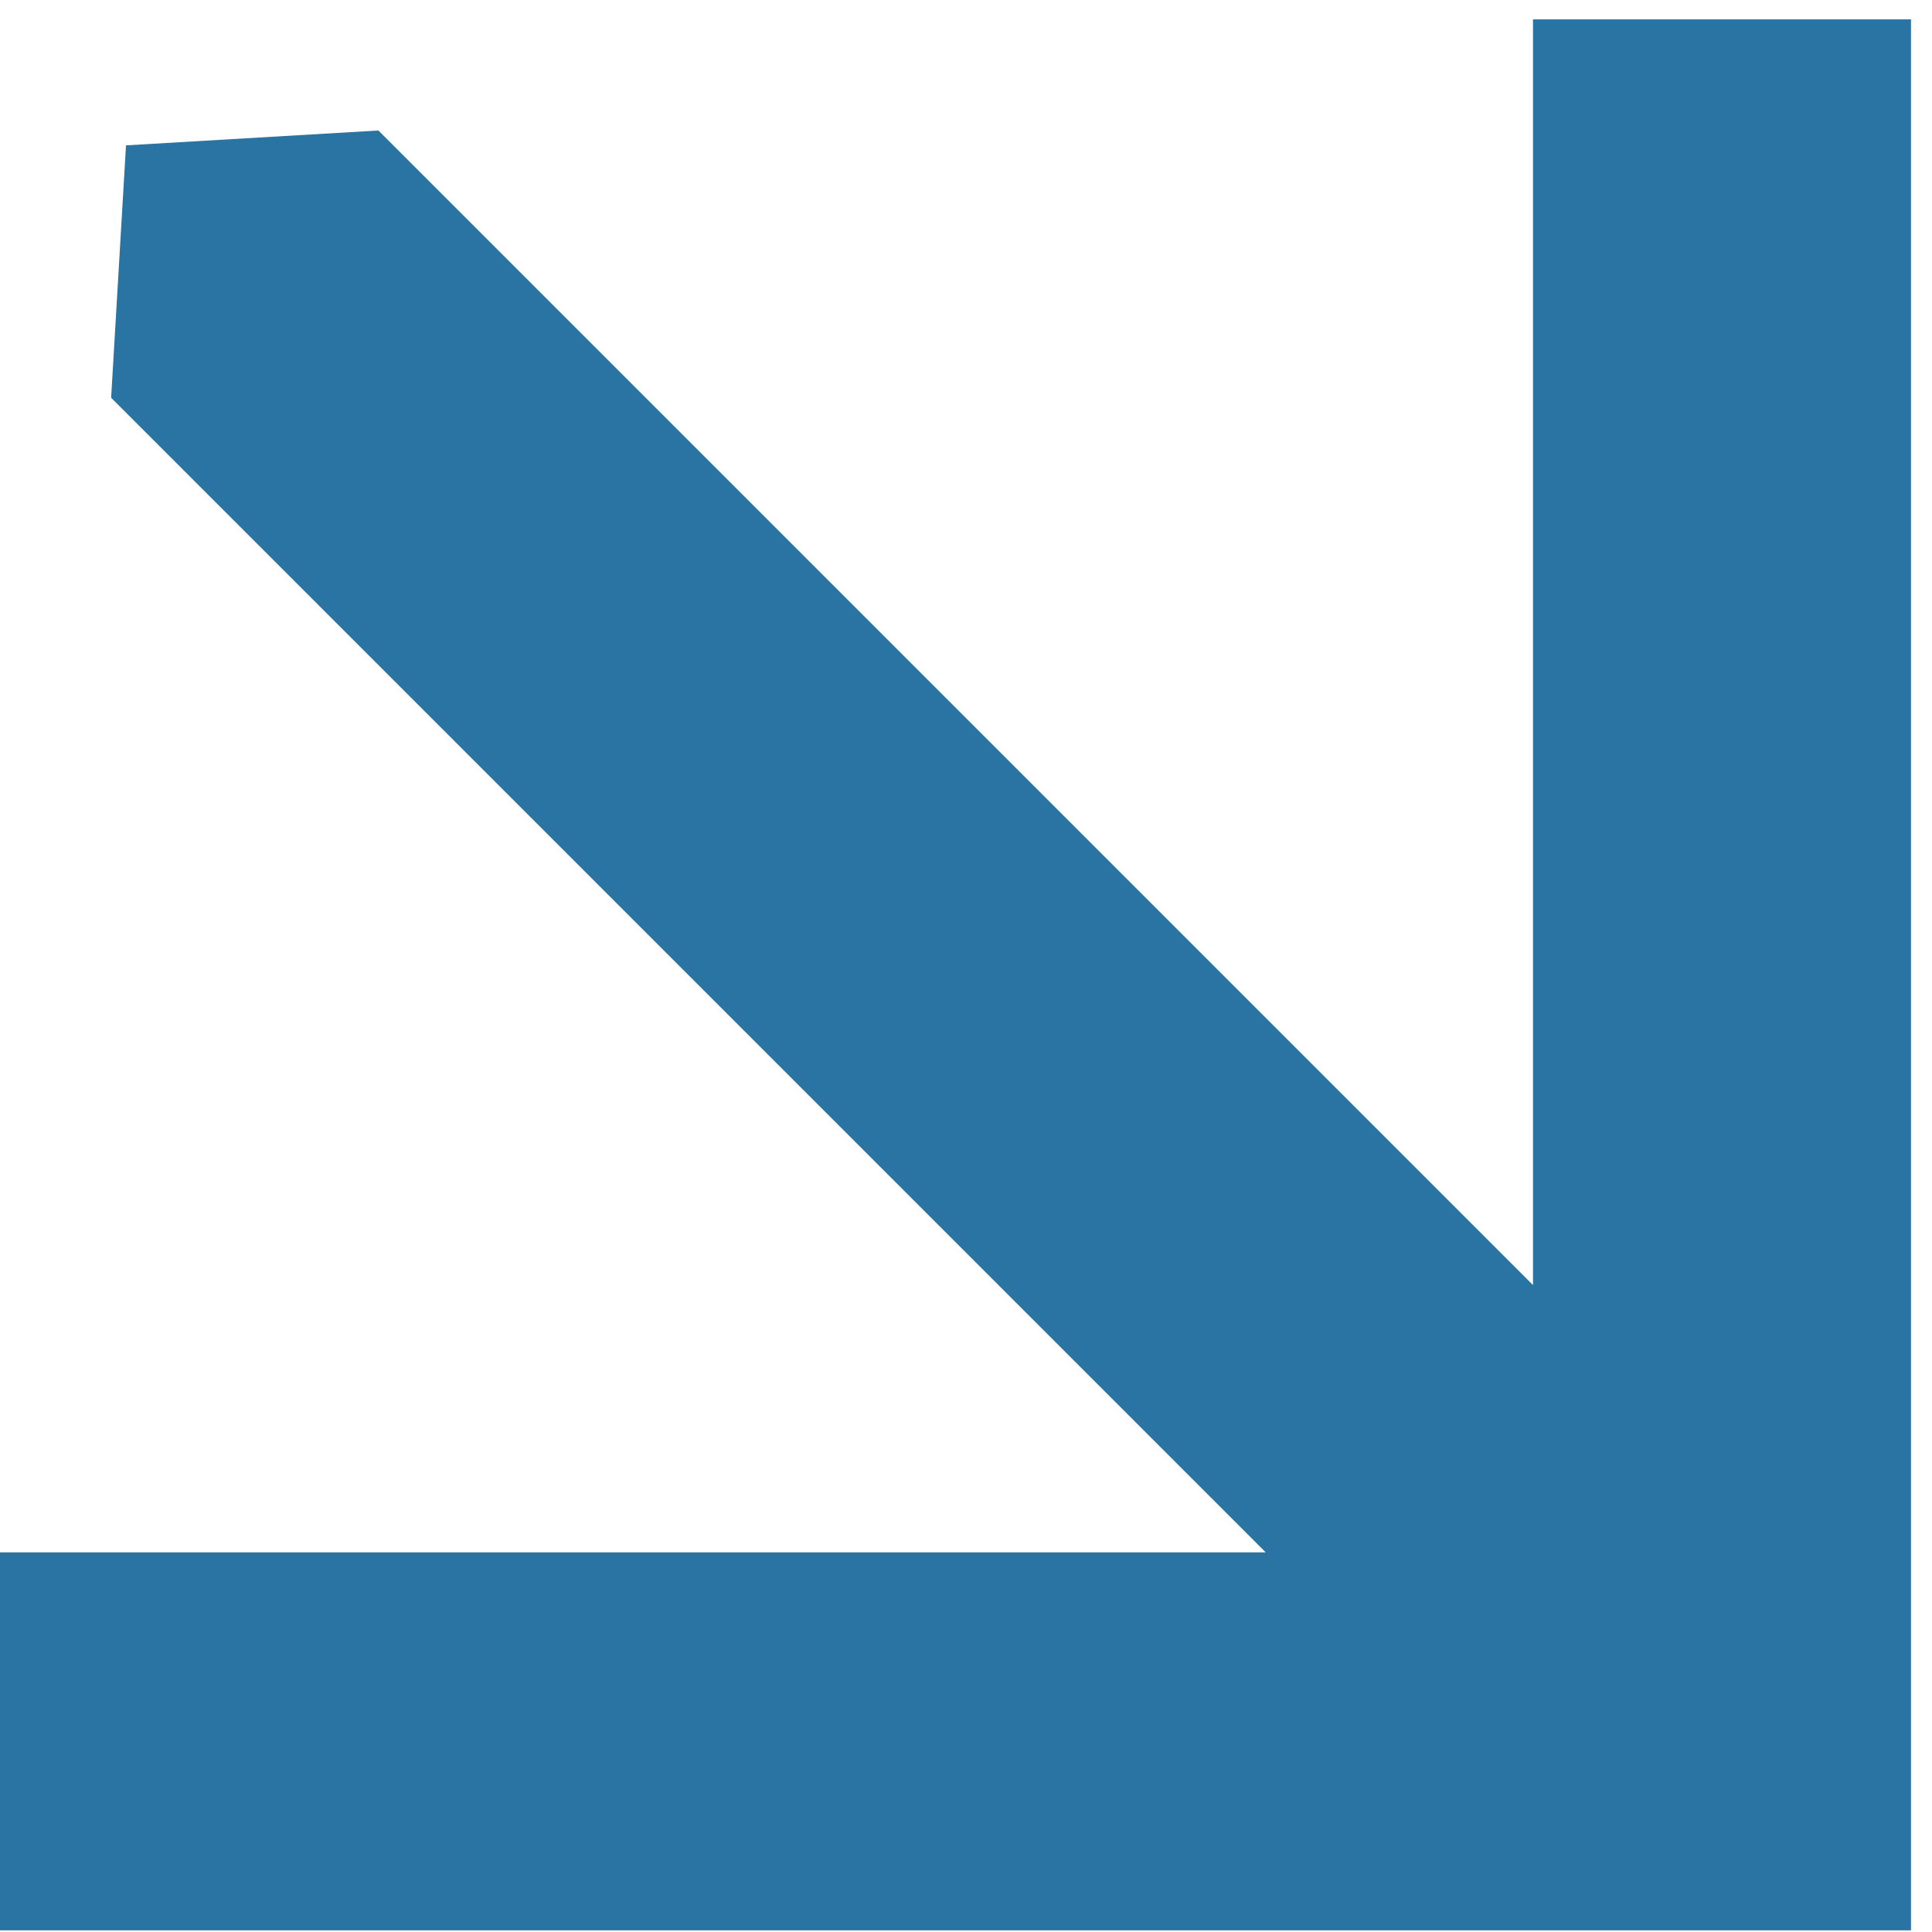
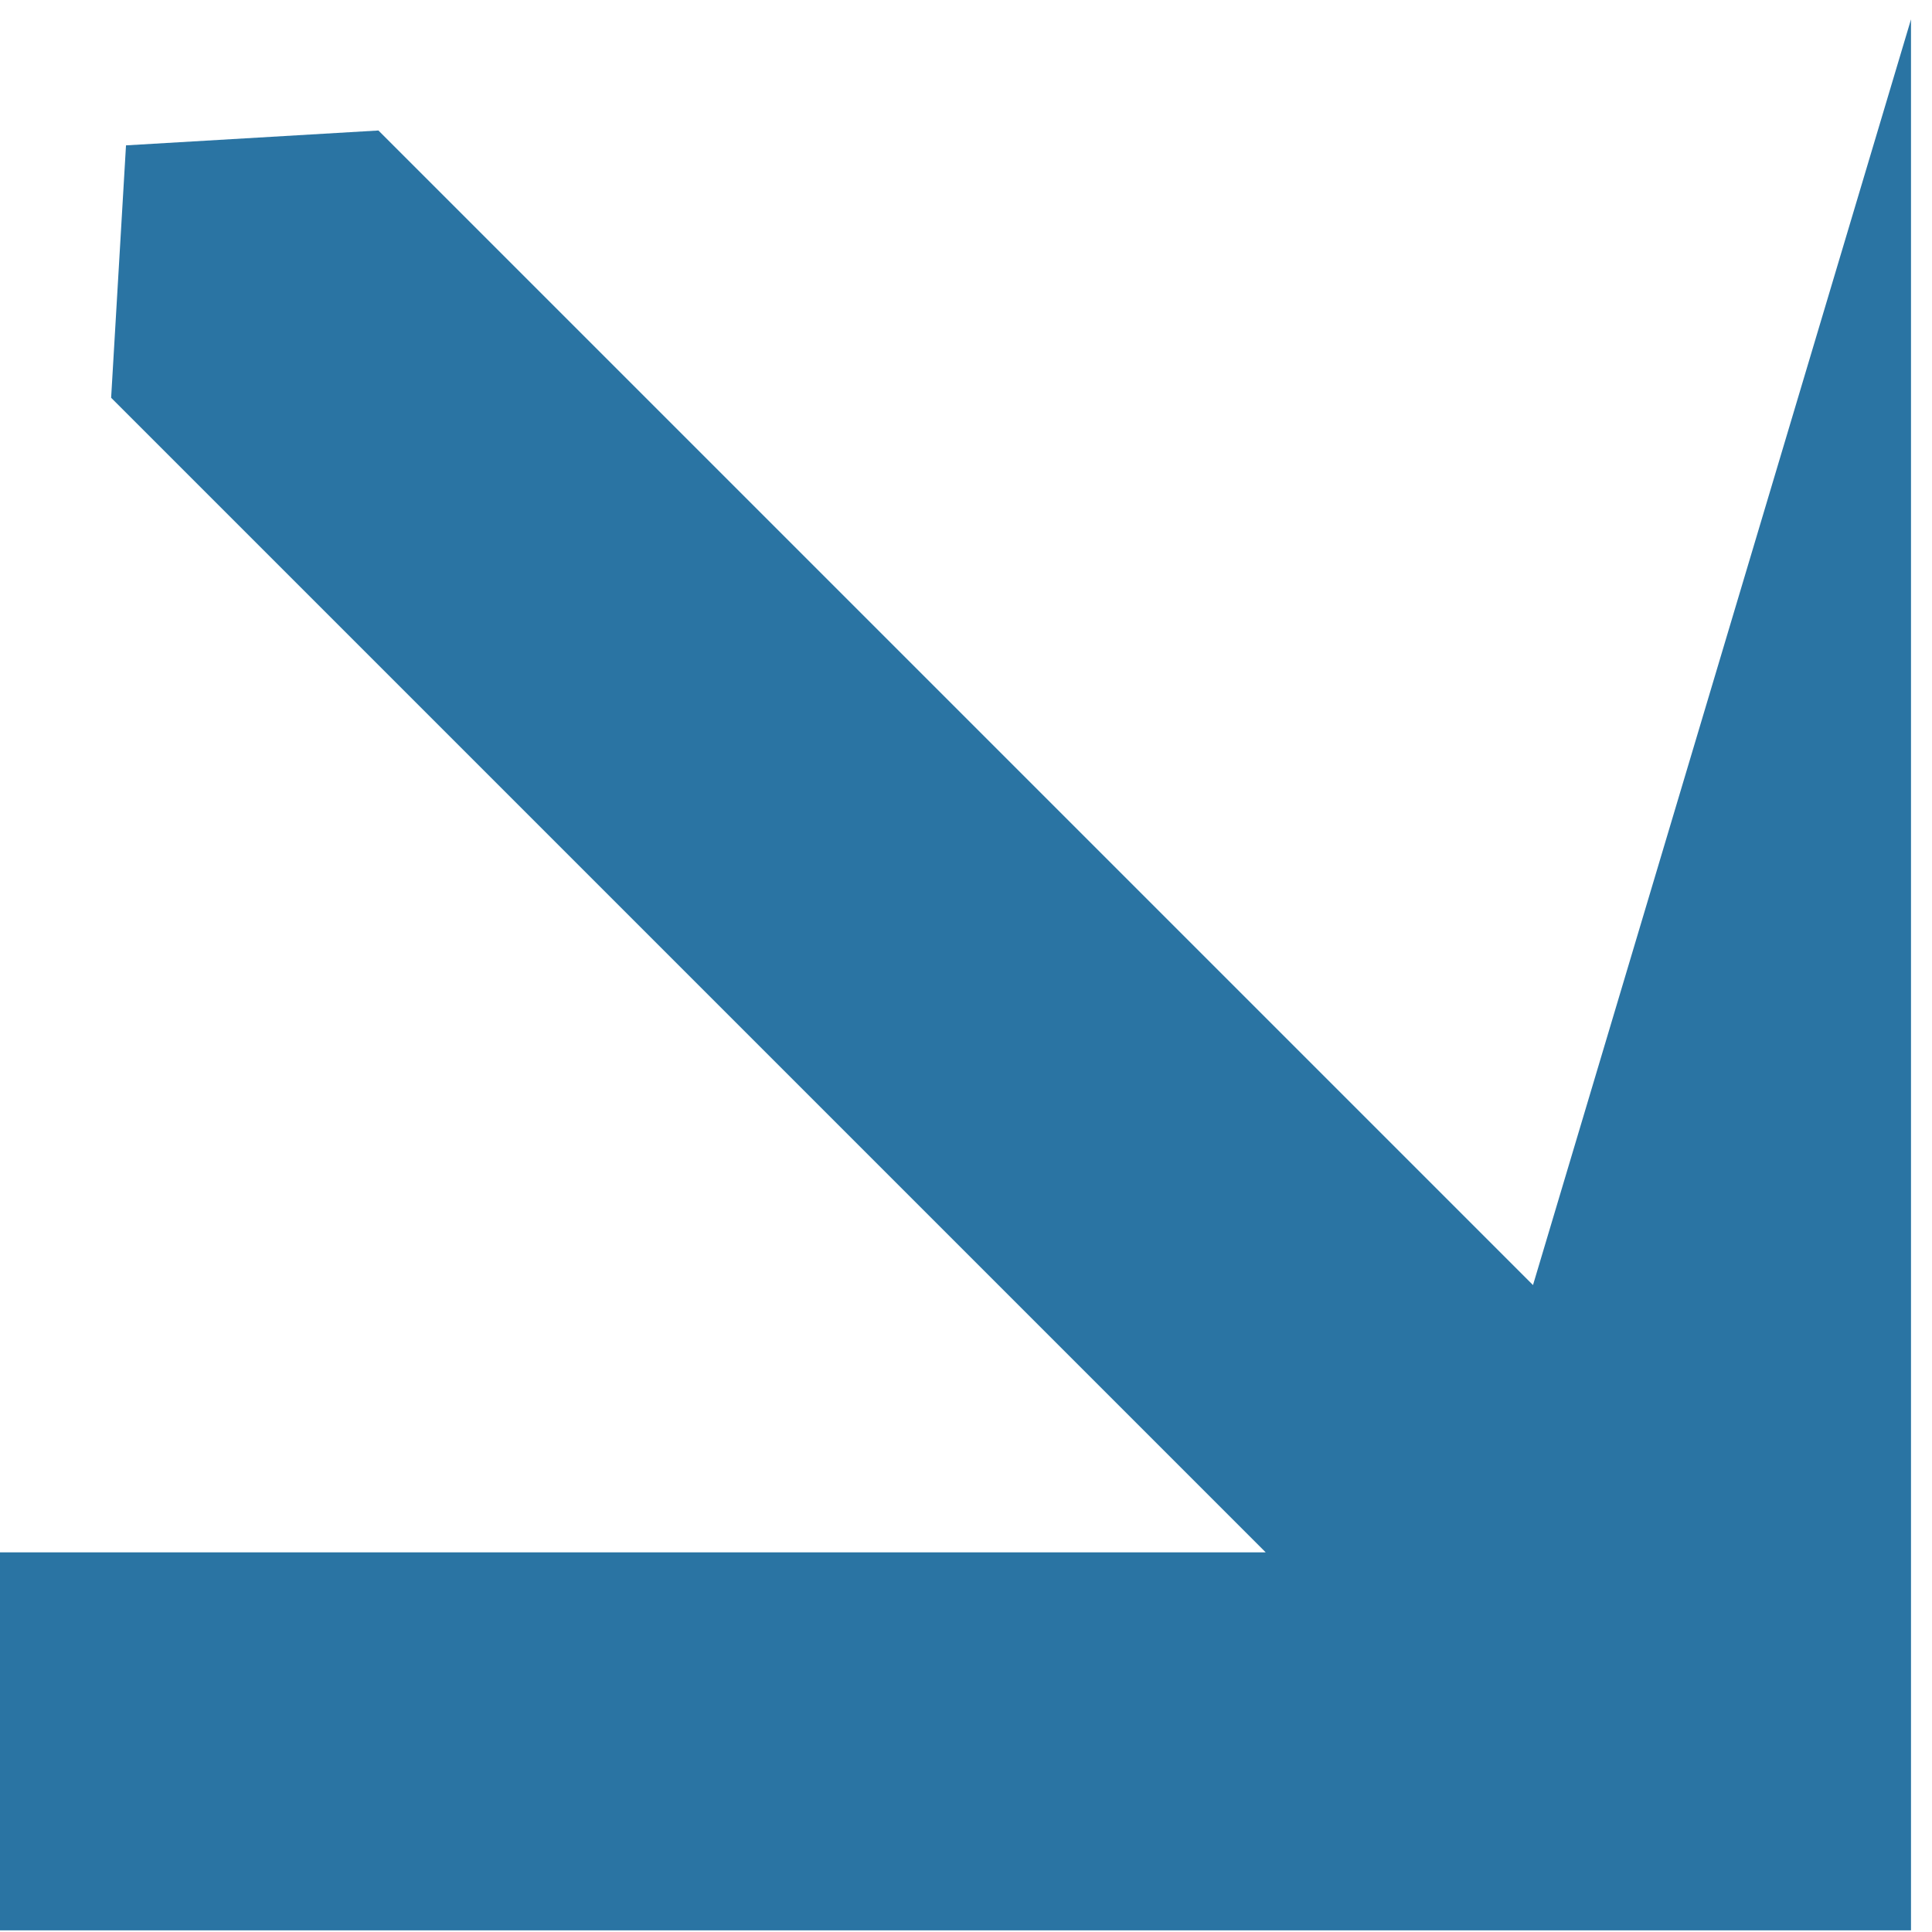
<svg xmlns="http://www.w3.org/2000/svg" width="46" height="46" viewBox="0 0 46 46" fill="none">
-   <path fill-rule="evenodd" clip-rule="evenodd" d="M9.01 3.107L36.5 30.597V0.461L45.5 0.461V45.961H0L0 36.961H30.136L2.646 9.471L3 3.461L9.01 3.107Z" fill="#2A74A3" />
+   <path fill-rule="evenodd" clip-rule="evenodd" d="M9.01 3.107L36.5 30.597L45.5 0.461V45.961H0L0 36.961H30.136L2.646 9.471L3 3.461L9.01 3.107Z" fill="#2A74A3" />
</svg>